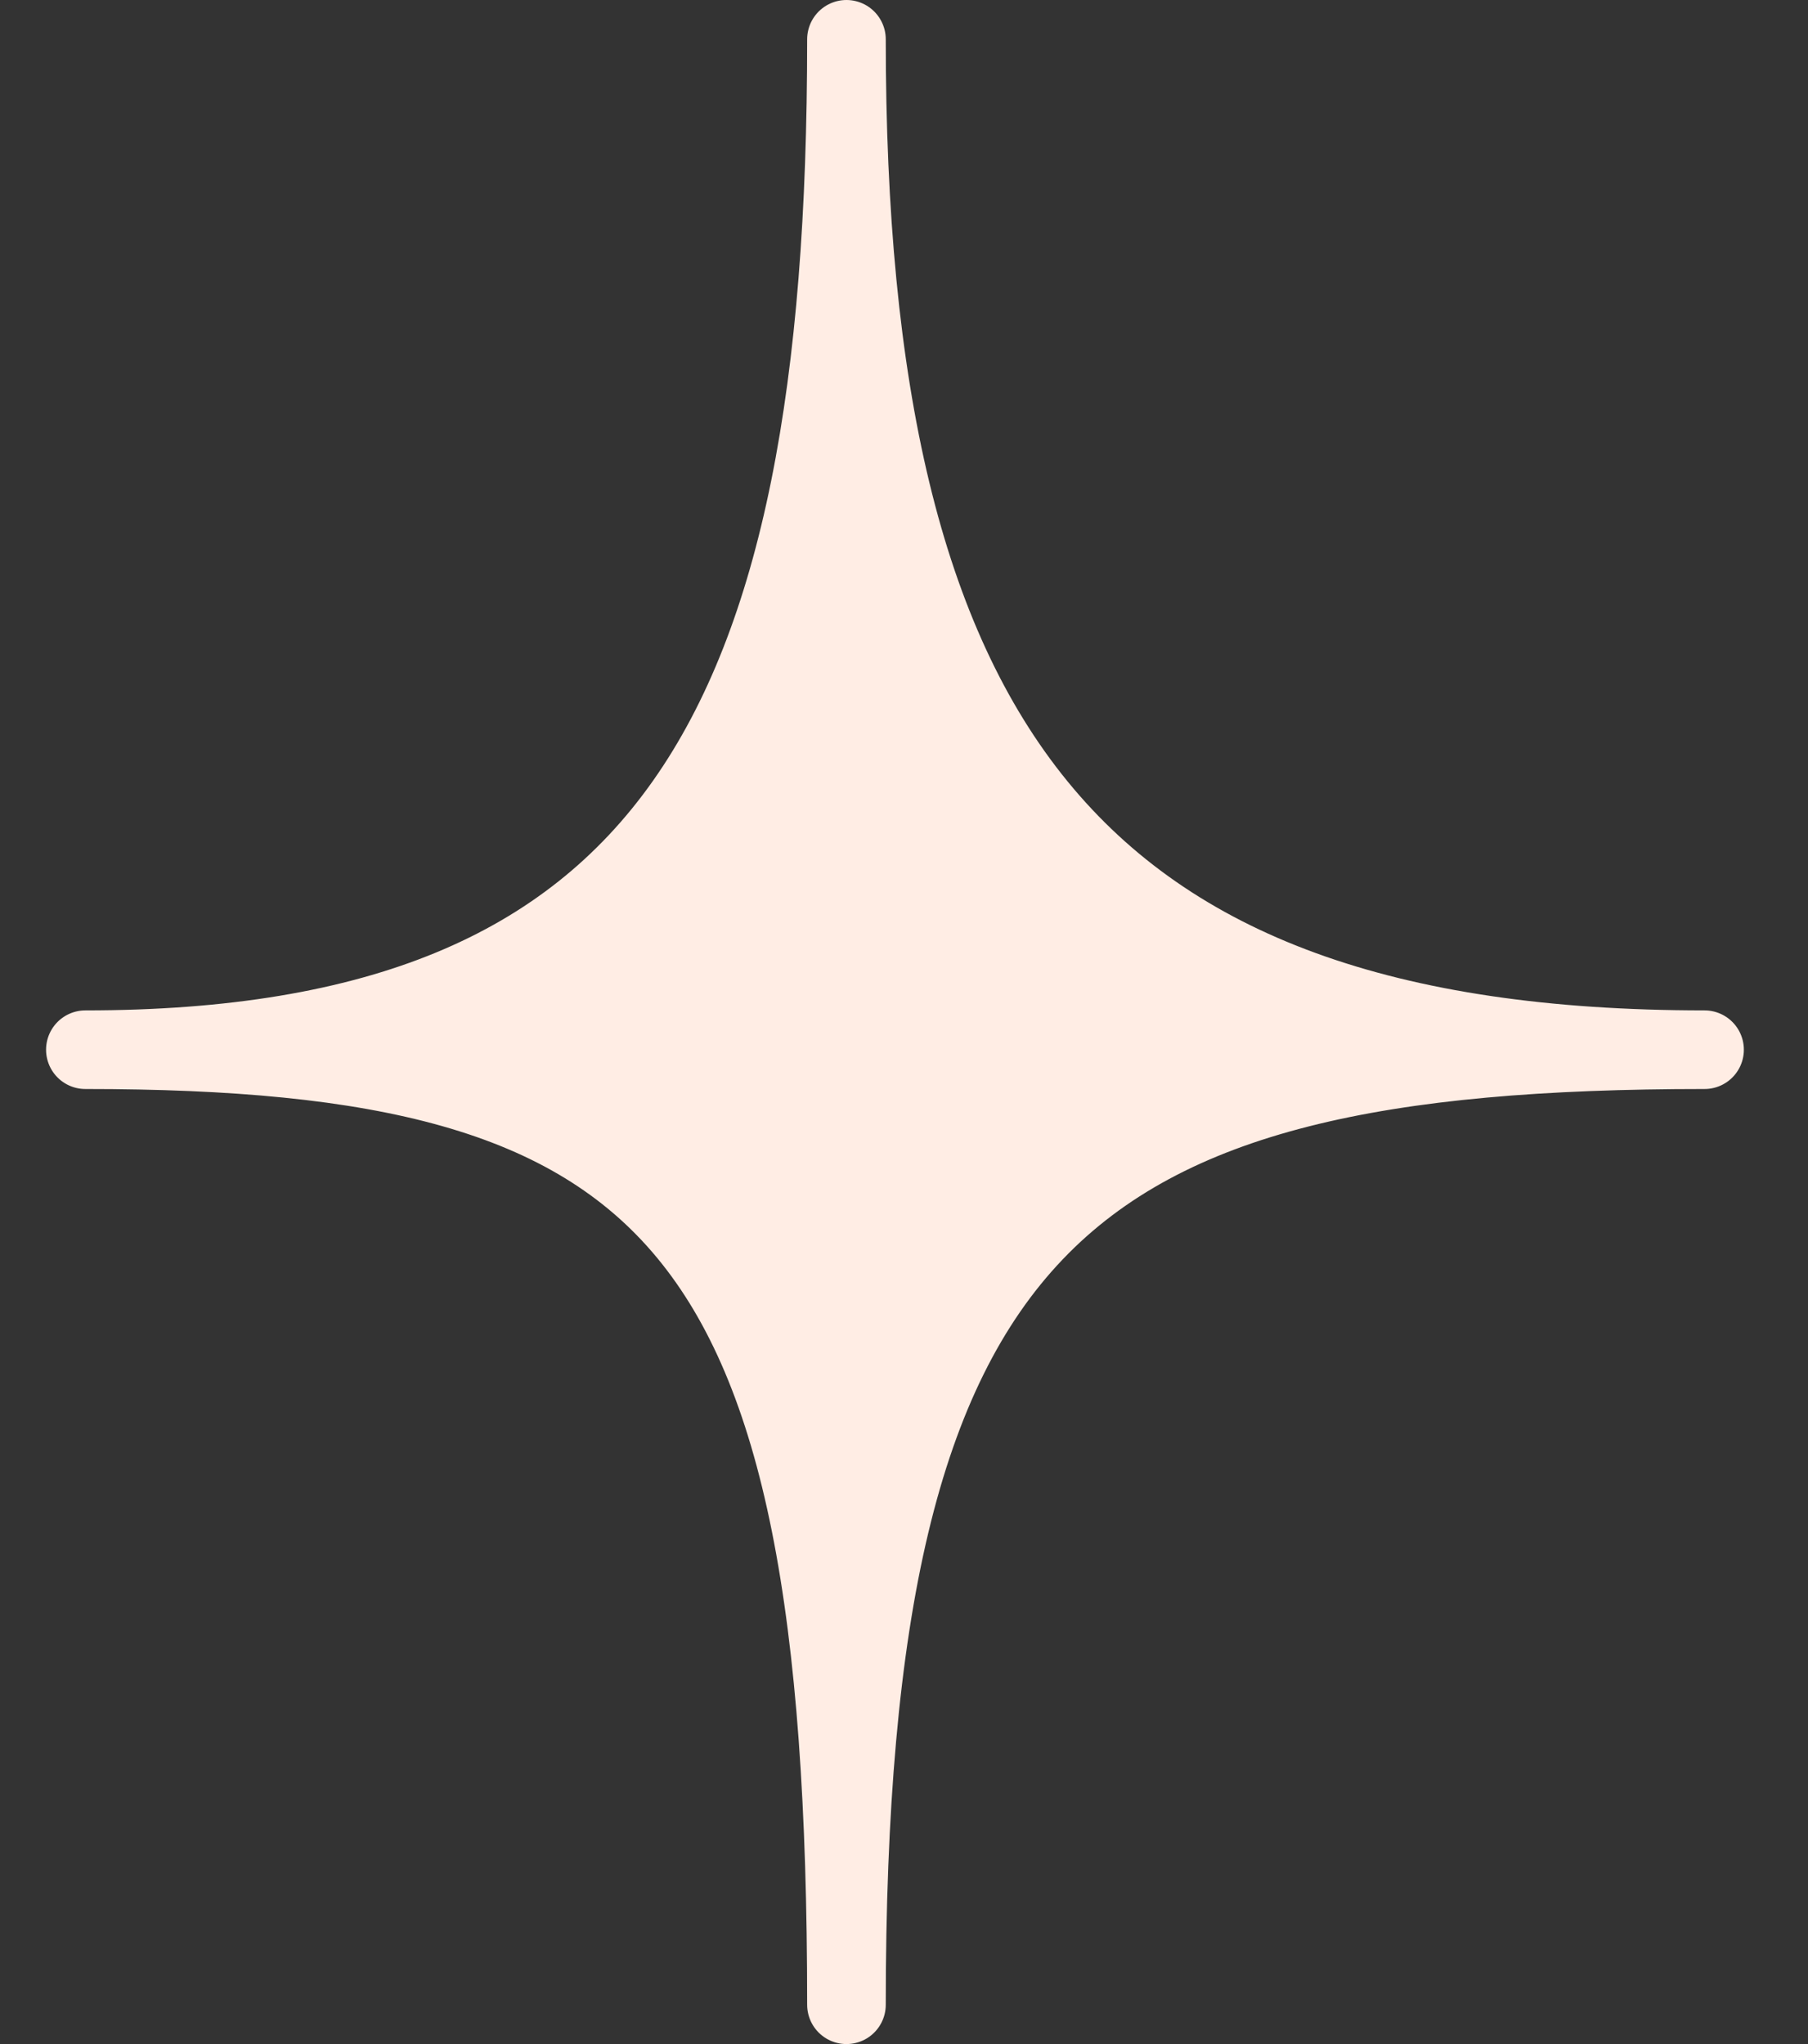
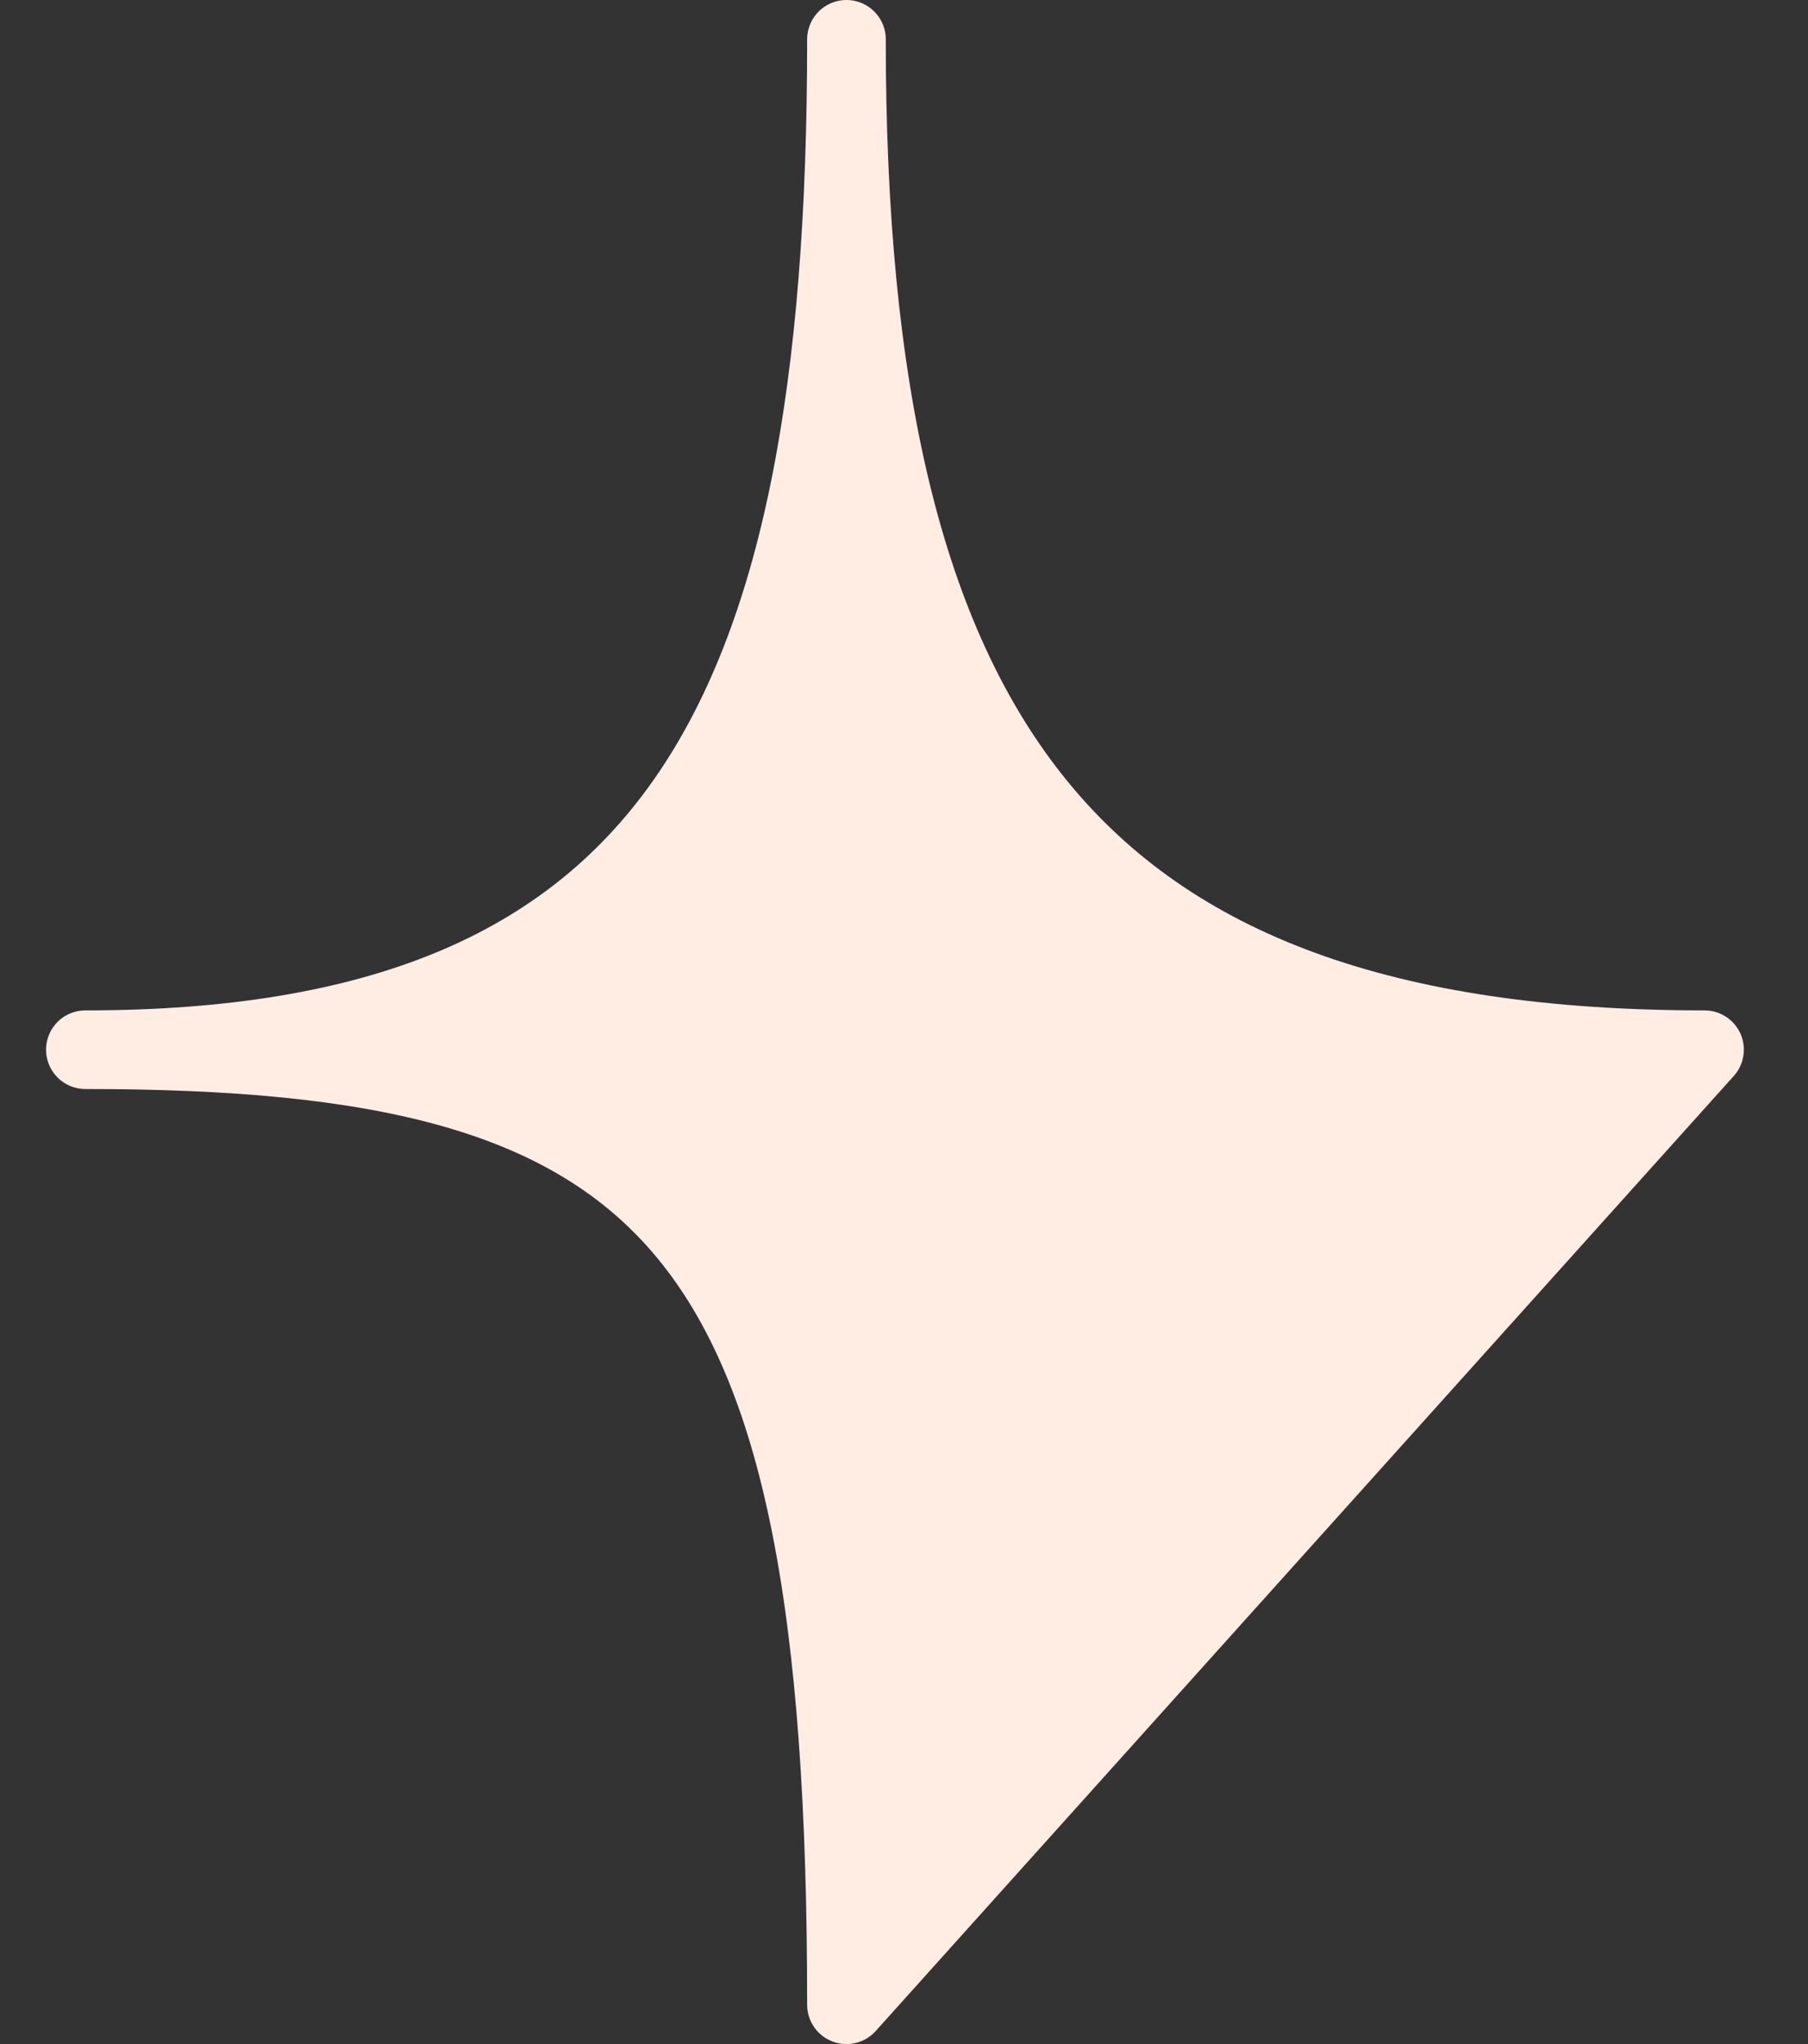
<svg xmlns="http://www.w3.org/2000/svg" width="23" height="26" viewBox="0 0 23 26" fill="none">
  <rect x="0" y="0" width="23" height="26" fill="#333333" stroke="none" />
-   <path d="M21.684 13.352C13.594 13.352 10.768 9.375 10.768 0.5C10.768 9.283 8.522 13.352 1.086 13.352C8.583 13.352 10.768 15.493 10.768 25.5C10.768 15.493 13.502 13.352 21.684 13.352Z" fill="#FFEDE4" stroke="#FFEDE4" stroke-linejoin="round" />
+   <path d="M21.684 13.352C13.594 13.352 10.768 9.375 10.768 0.5C10.768 9.283 8.522 13.352 1.086 13.352C8.583 13.352 10.768 15.493 10.768 25.5Z" fill="#FFEDE4" stroke="#FFEDE4" stroke-linejoin="round" />
</svg>